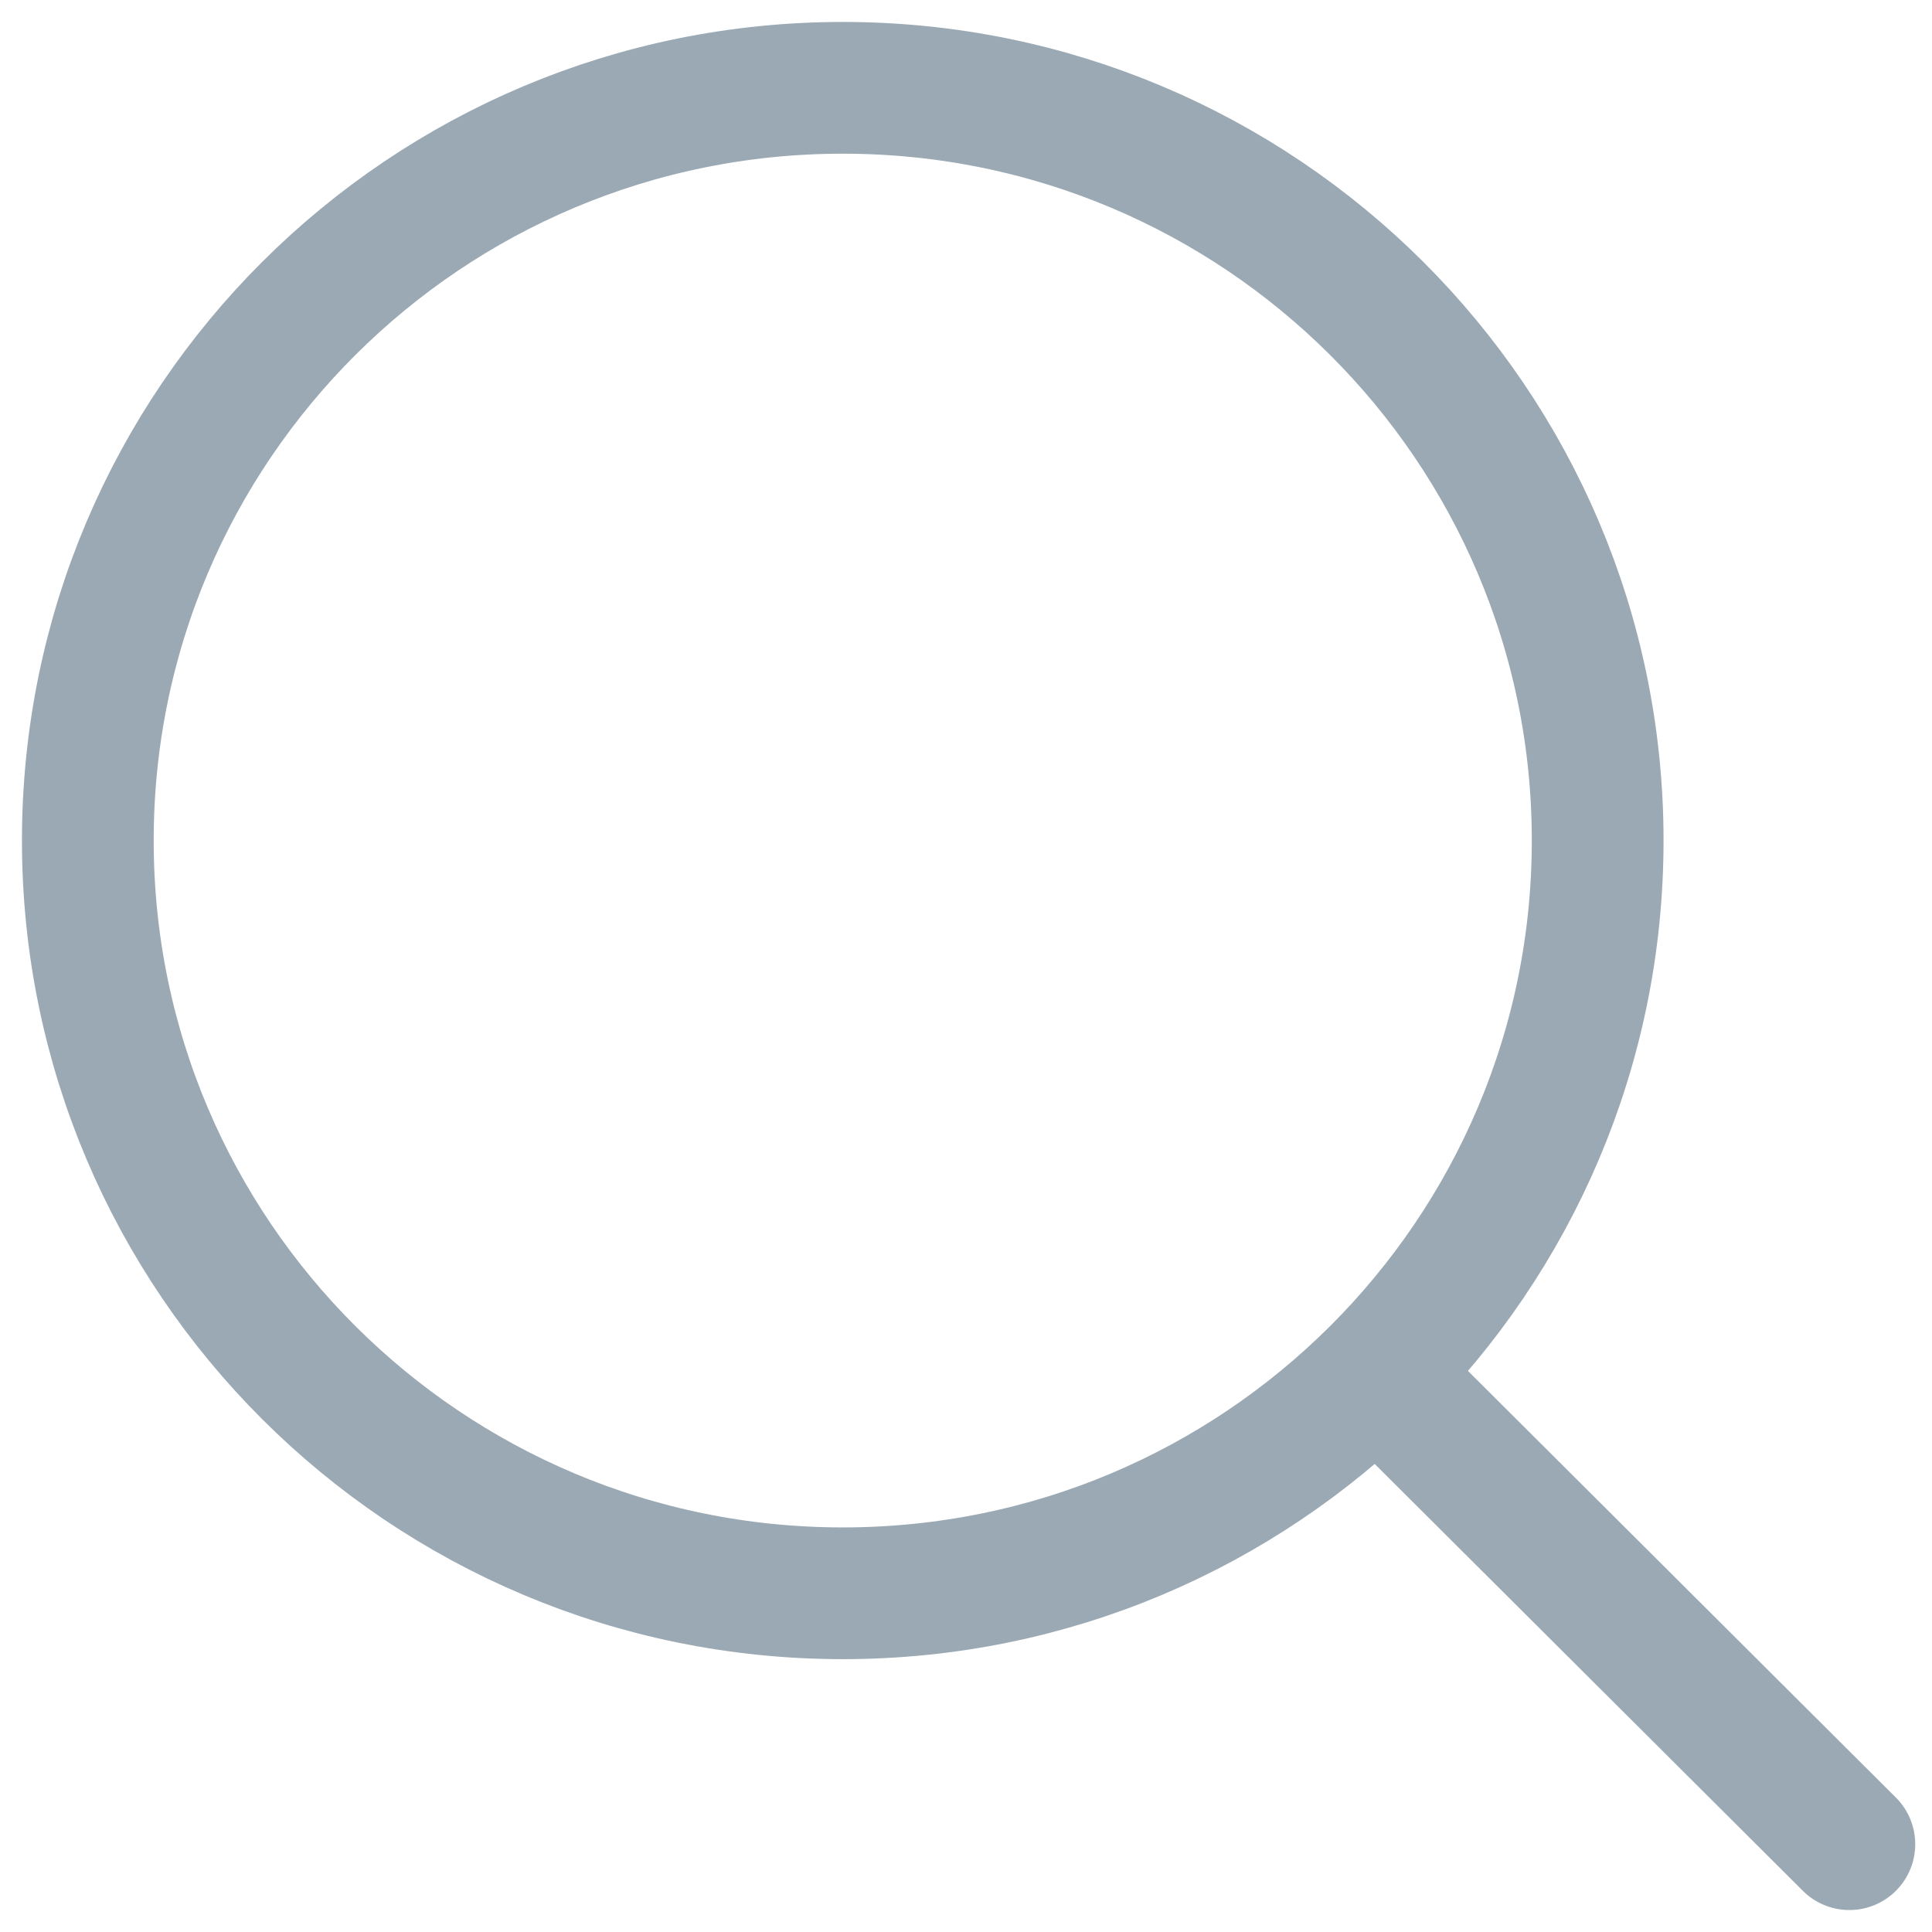
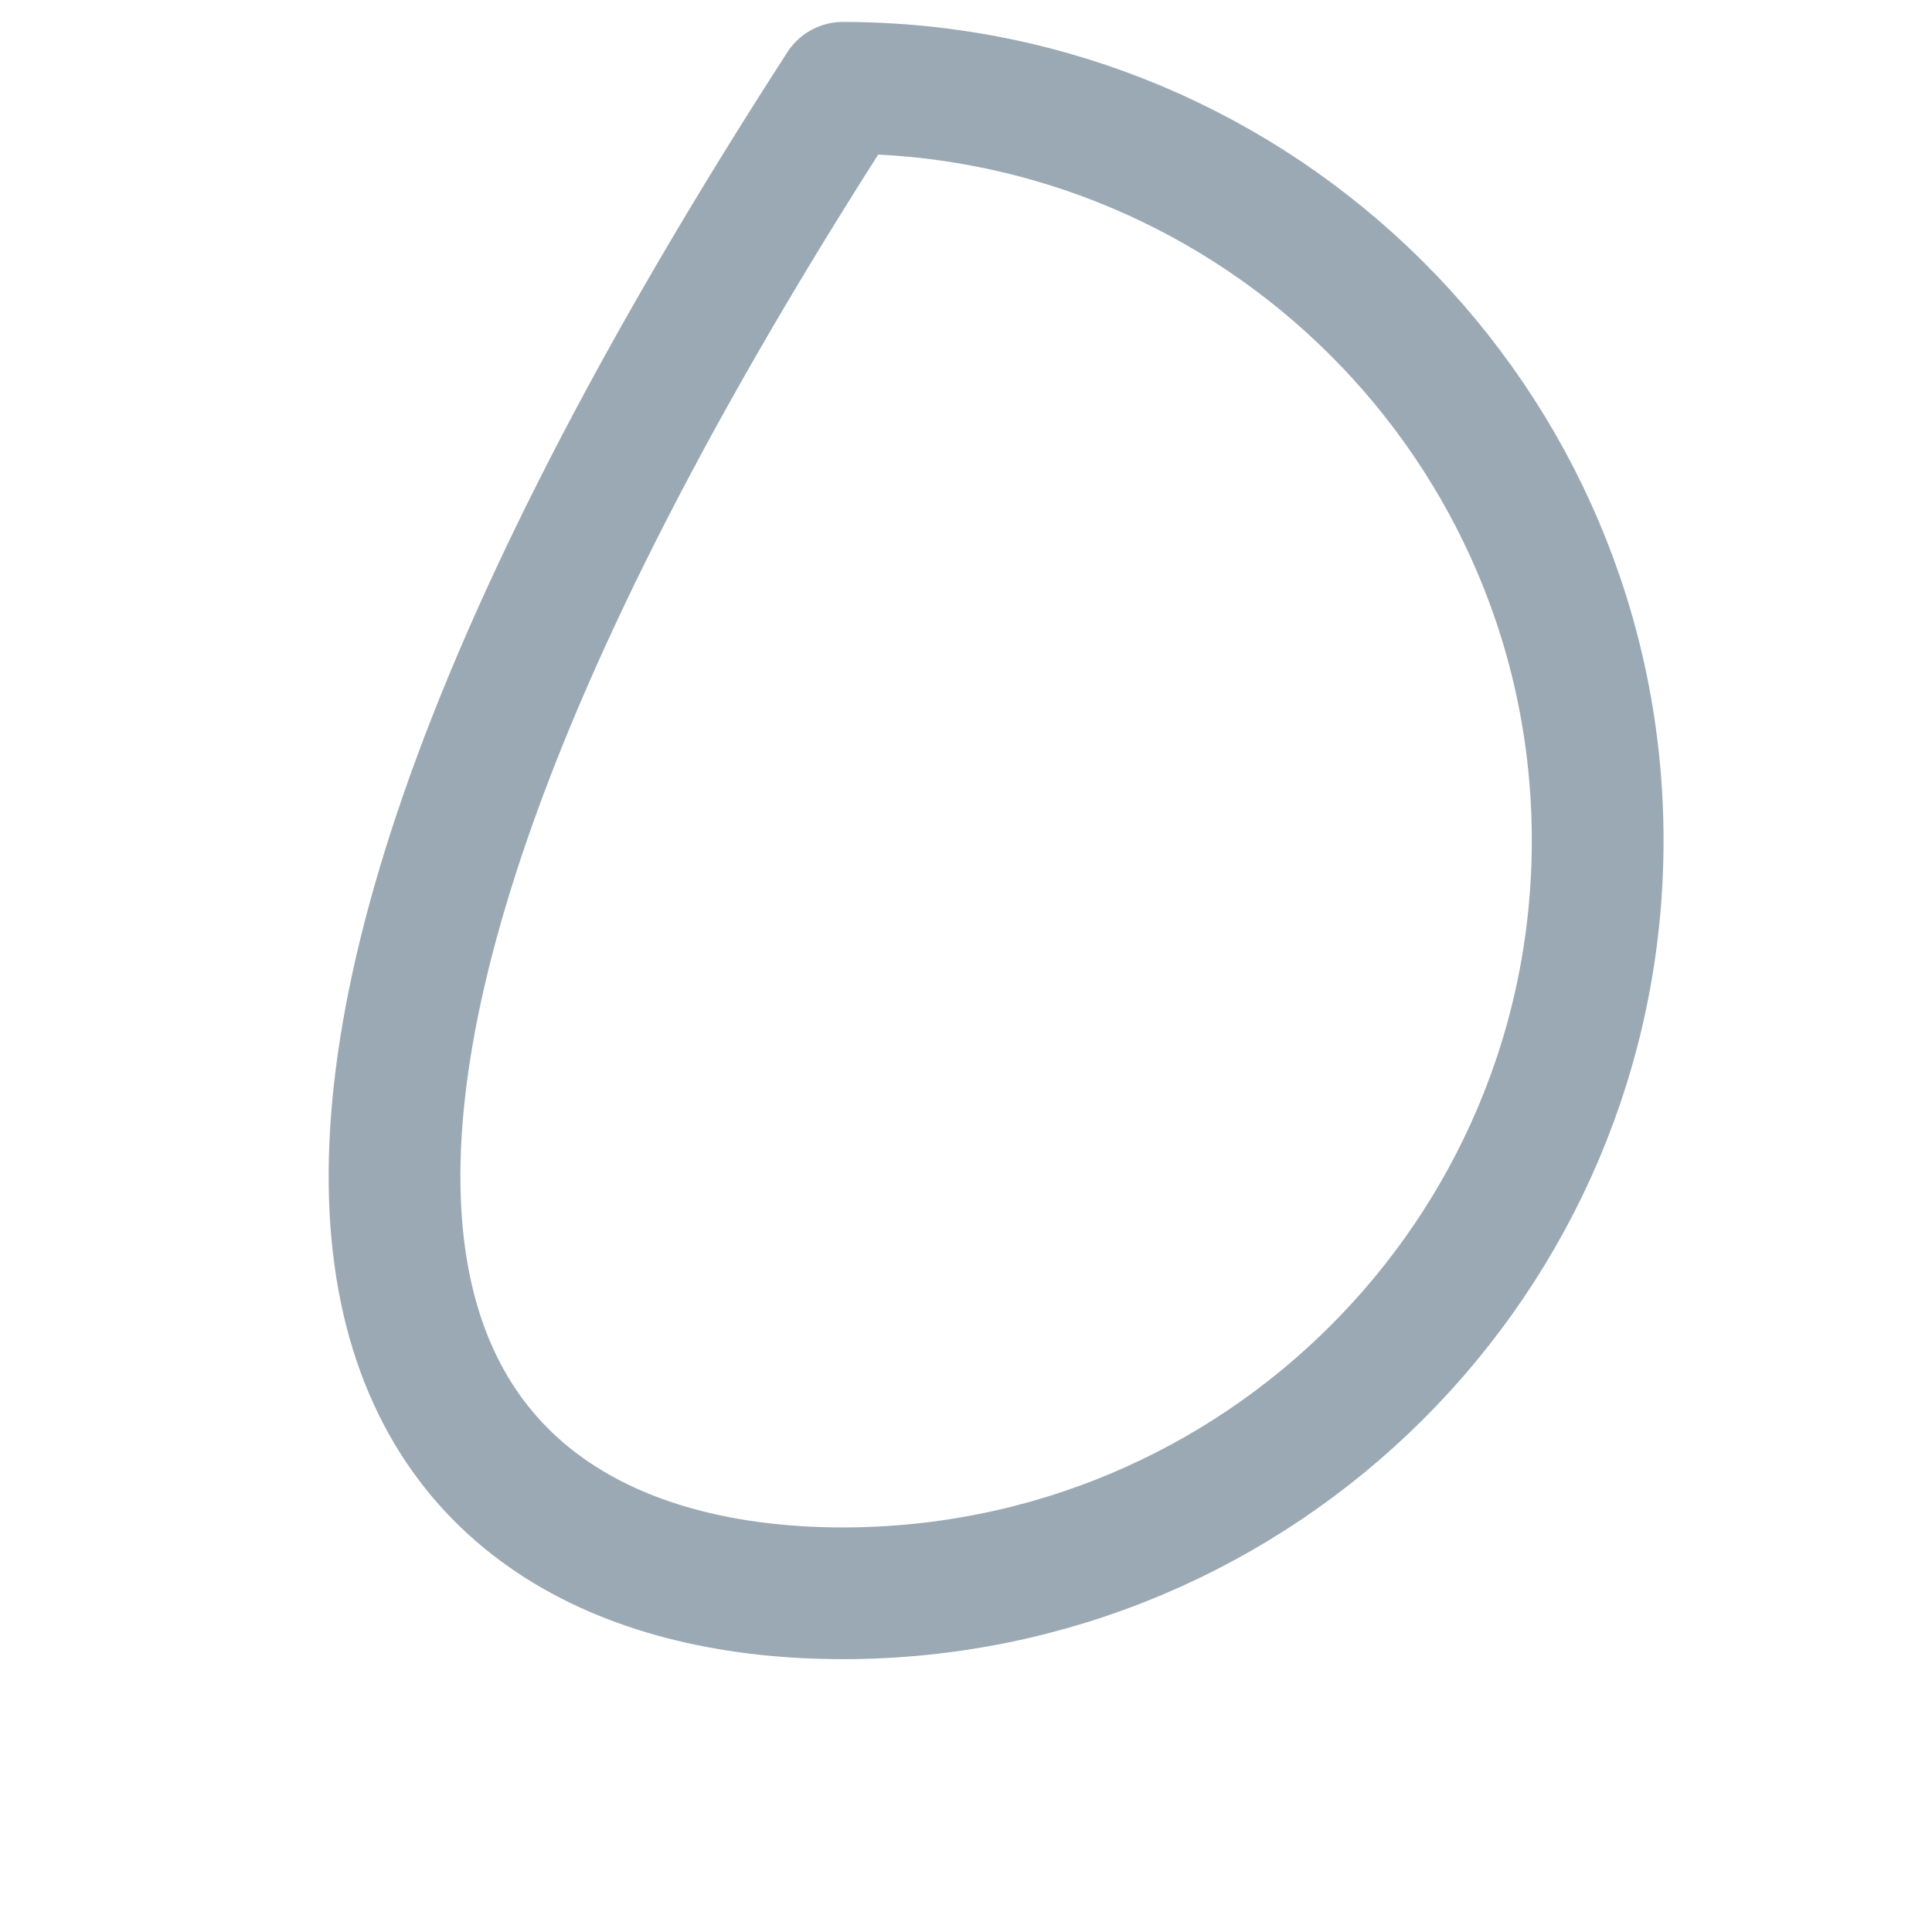
<svg xmlns="http://www.w3.org/2000/svg" width="22" height="22" viewBox="0 0 22 22" fill="none">
-   <path d="M9.597 18.143C14.344 18.143 18.193 14.305 18.193 9.571C18.193 4.838 14.344 1 9.597 1C4.849 1 1 4.838 1 9.571C1 14.305 4.849 18.143 9.597 18.143Z" stroke="#9AA9B4" stroke-width="1.5" stroke-linecap="round" stroke-linejoin="round" />
-   <path d="M16.044 16L21.059 21" stroke="#9AA9B4" stroke-width="1.5" stroke-linecap="round" stroke-linejoin="round" />
+   <path d="M9.597 18.143C14.344 18.143 18.193 14.305 18.193 9.571C18.193 4.838 14.344 1 9.597 1C1 14.305 4.849 18.143 9.597 18.143Z" stroke="#9AA9B4" stroke-width="1.5" stroke-linecap="round" stroke-linejoin="round" />
</svg>